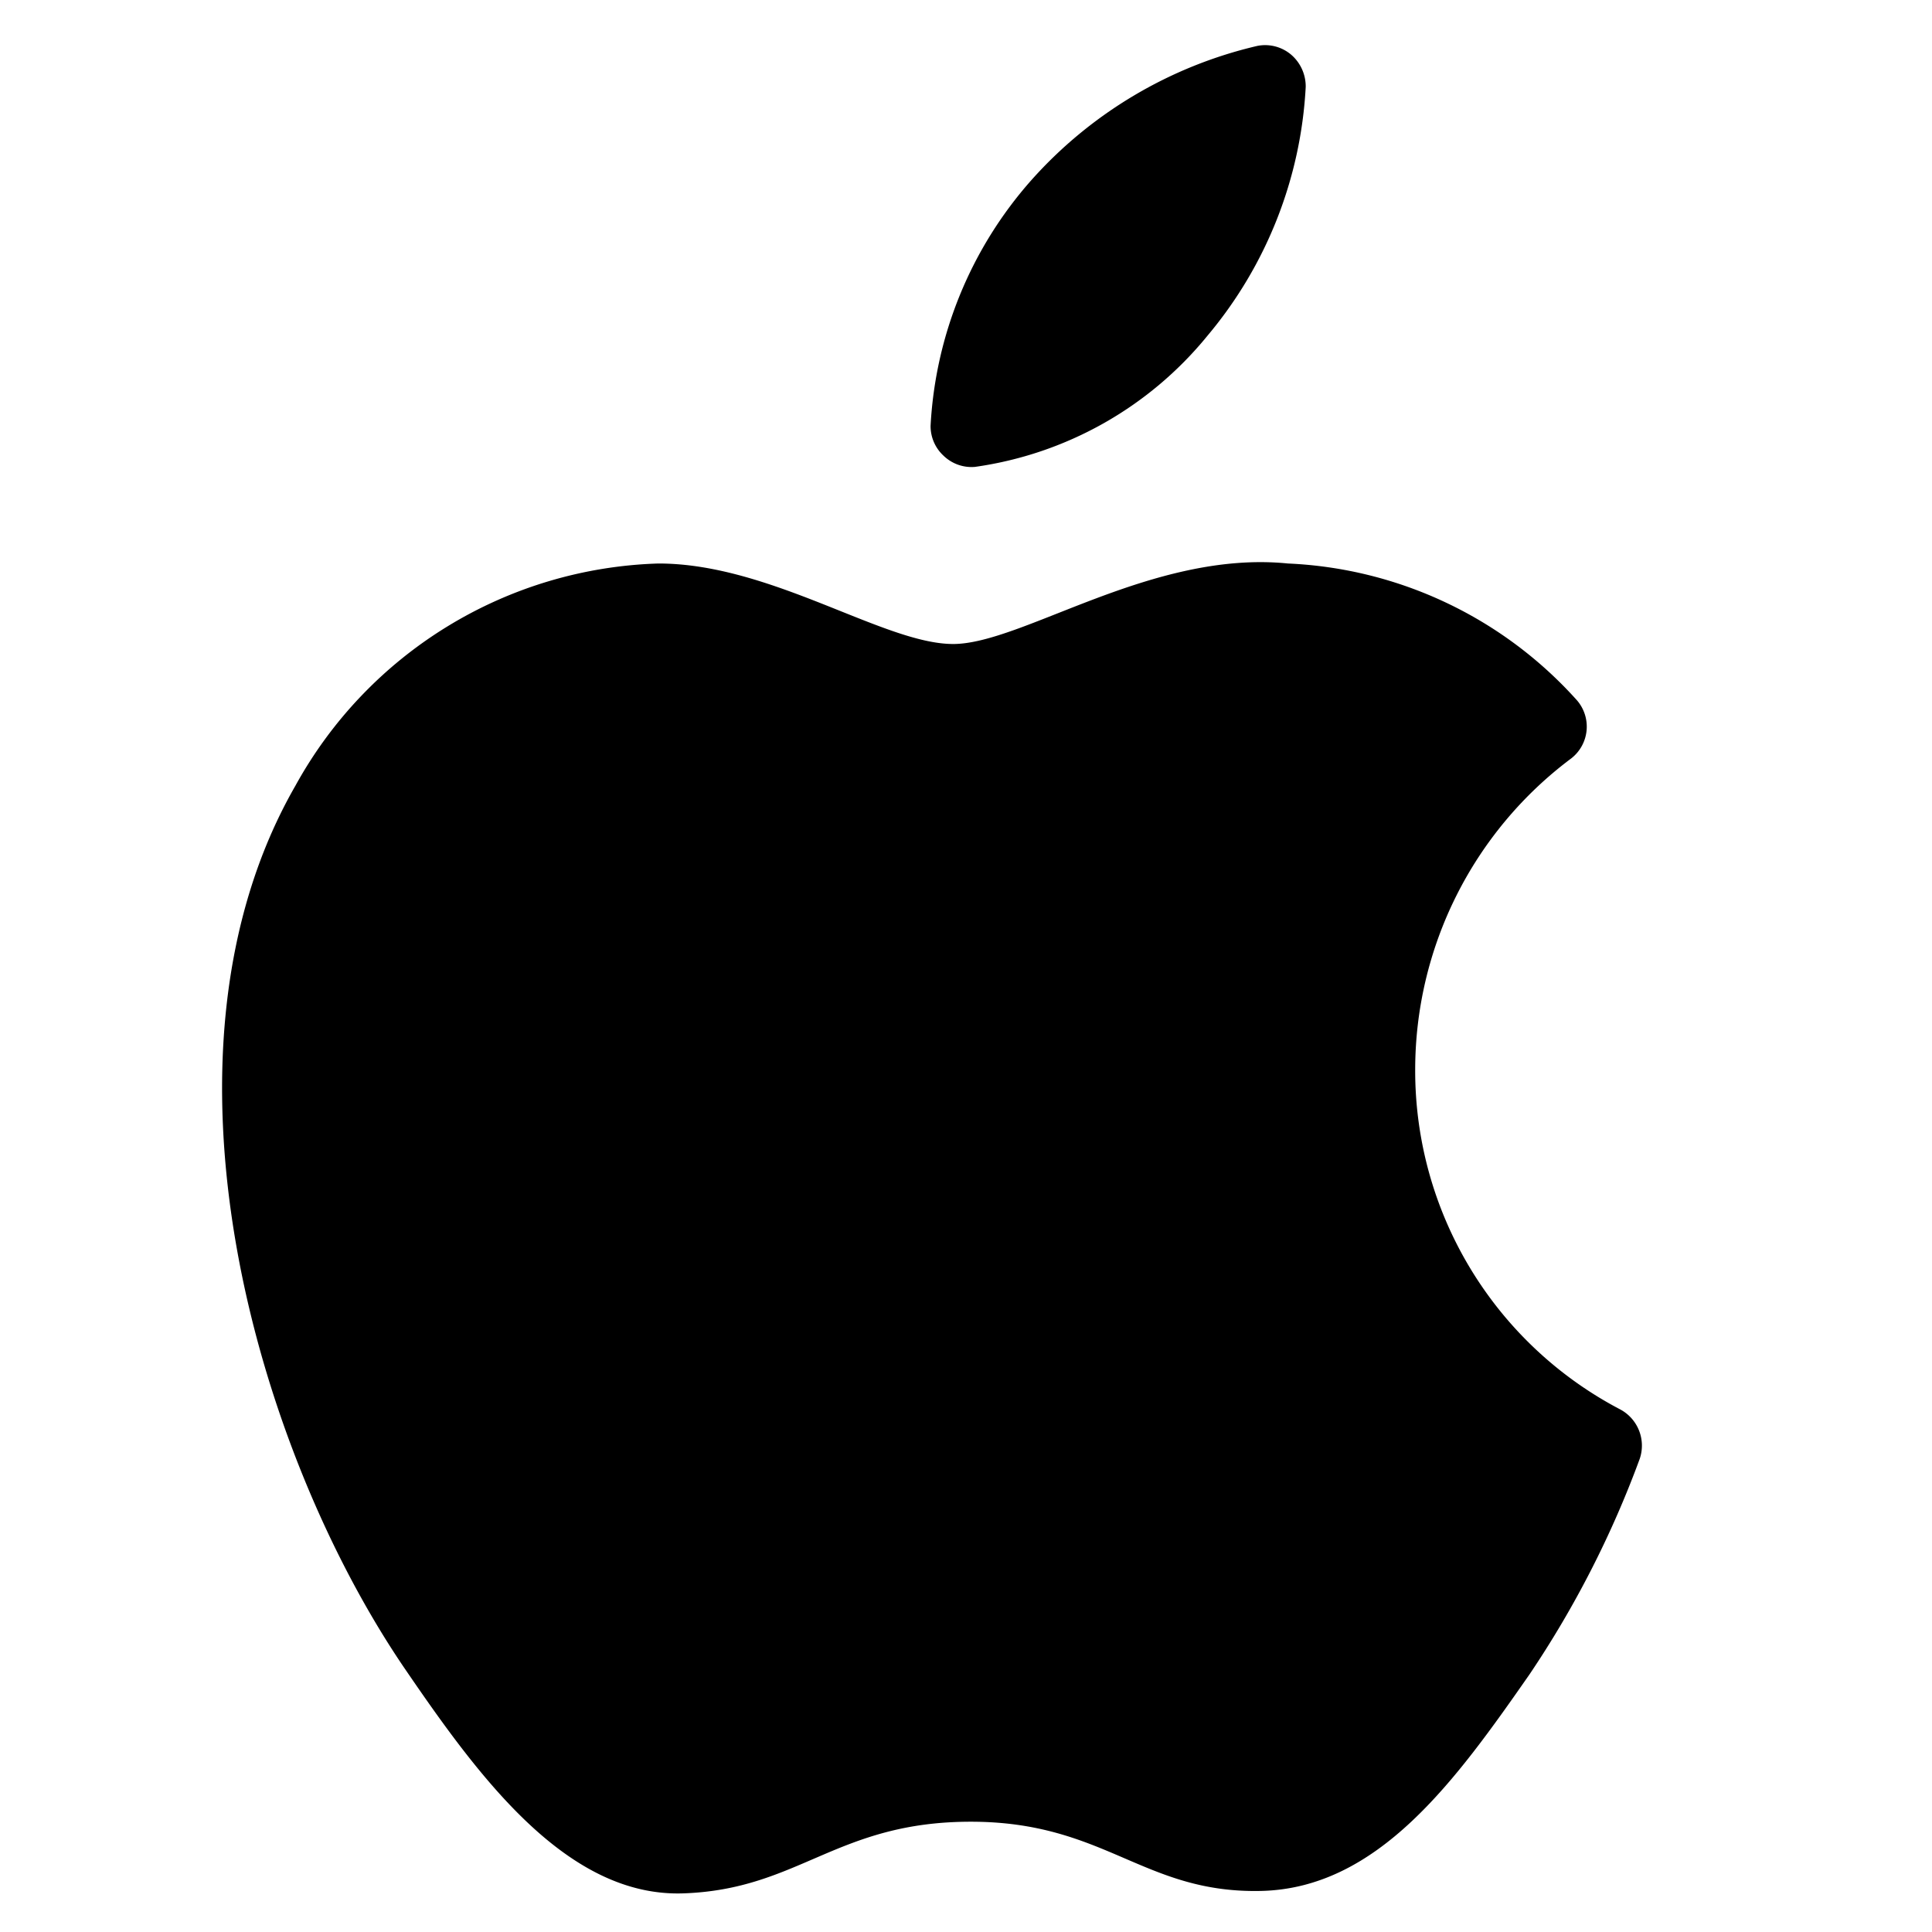
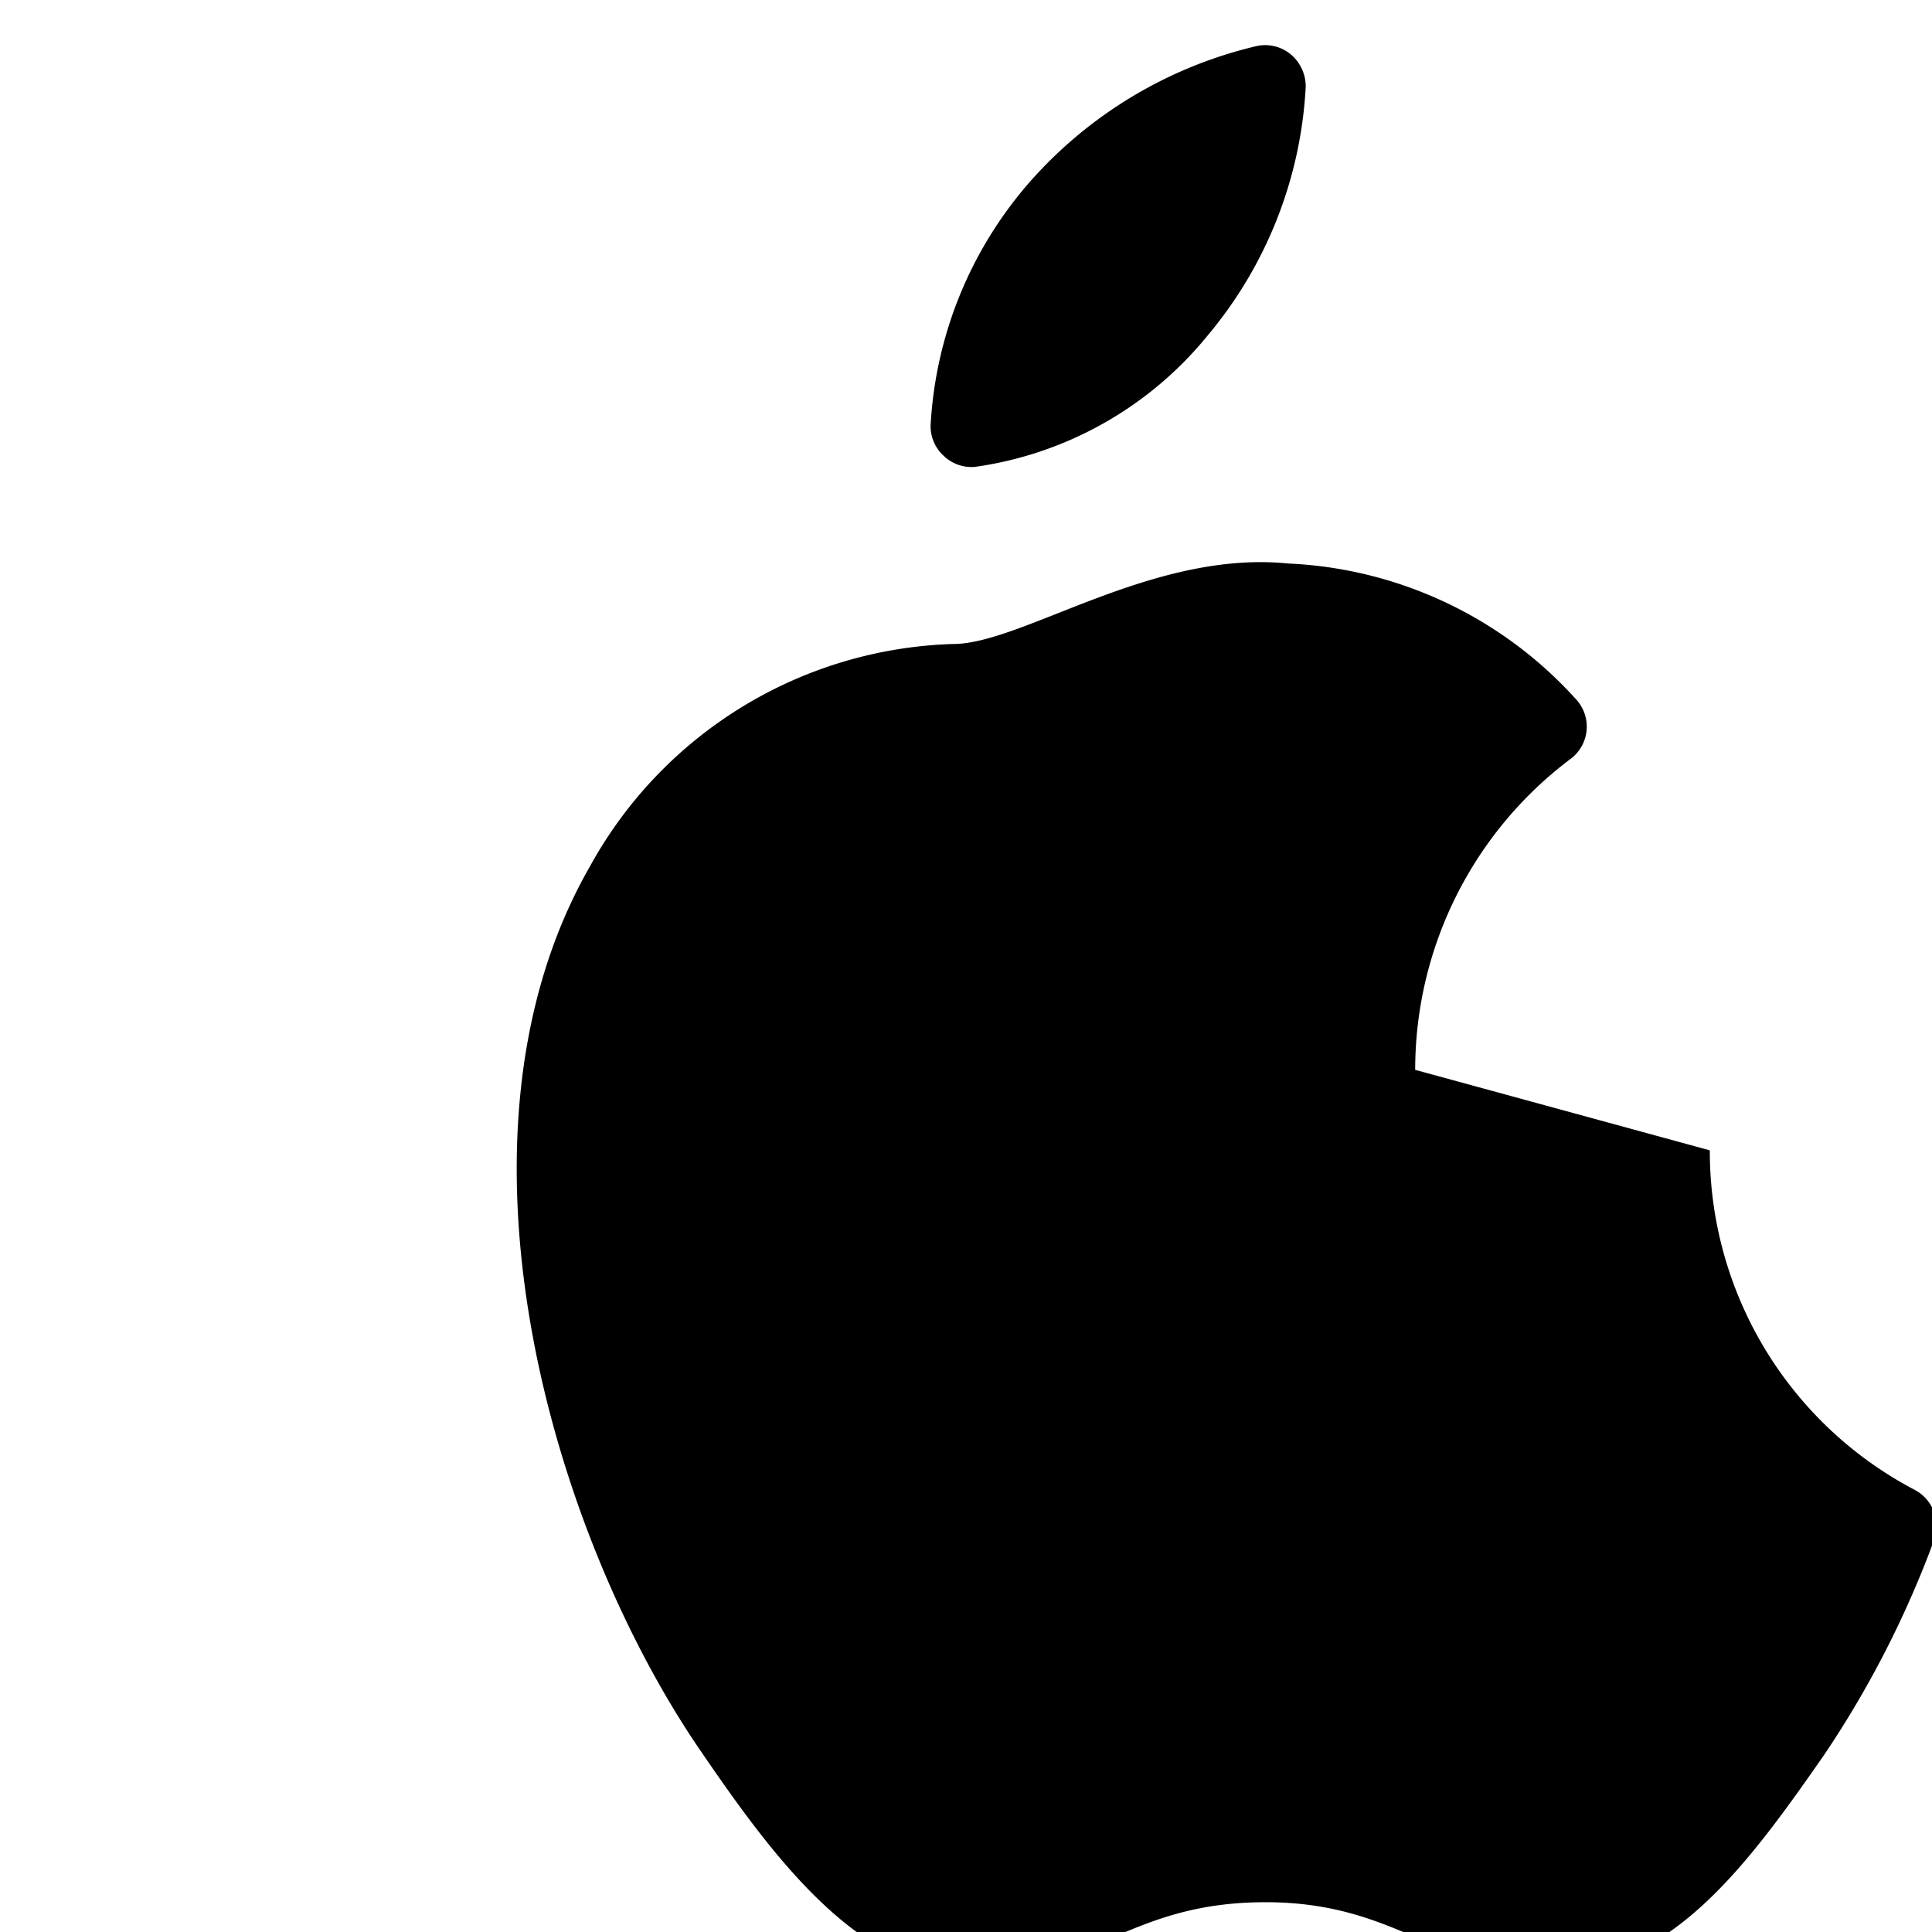
<svg xmlns="http://www.w3.org/2000/svg" viewBox="0 0 24 24">
  <desc>Apple Logo Streamline Icon: https://streamlinehq.com</desc>
-   <path d="M17.58 13.29a4.83 4.83 0 0 1 1.94-3.87.5.5 0 0 0 .07-.72A5.12 5.12 0 0 0 16 7c-1.69-.17-3.3 1-4.16 1S9.58 7 8.18 7a5.33 5.33 0 0 0-4.51 2.76c-1.92 3.34-.49 8.28 1.38 11 .91 1.33 2 2.81 3.44 2.76s1.9-.89 3.57-.89 2.14.89 3.6.86 2.42-1.37 3.34-2.69a12.5 12.5 0 0 0 1.37-2.68.51.51 0 0 0-.24-.61 4.75 4.75 0 0 1-2.55-4.22M15 4.17a5.23 5.23 0 0 0 1.22-3.09.52.52 0 0 0-.18-.4.5.5 0 0 0-.42-.11 5.4 5.4 0 0 0-2.81 1.67 5 5 0 0 0-1.25 3.05.5.5 0 0 0 .16.37.5.5 0 0 0 .39.14A4.54 4.54 0 0 0 15 4.17" />
+   <path d="M17.58 13.29a4.83 4.83 0 0 1 1.94-3.87.5.5 0 0 0 .07-.72A5.12 5.12 0 0 0 16 7c-1.69-.17-3.3 1-4.16 1a5.33 5.33 0 0 0-4.51 2.76c-1.92 3.34-.49 8.28 1.38 11 .91 1.33 2 2.81 3.44 2.76s1.9-.89 3.57-.89 2.14.89 3.6.86 2.42-1.37 3.34-2.69a12.5 12.5 0 0 0 1.37-2.68.51.51 0 0 0-.24-.61 4.75 4.75 0 0 1-2.55-4.22M15 4.17a5.23 5.23 0 0 0 1.22-3.09.52.52 0 0 0-.18-.4.5.5 0 0 0-.42-.11 5.4 5.4 0 0 0-2.81 1.67 5 5 0 0 0-1.25 3.05.5.5 0 0 0 .16.37.5.5 0 0 0 .39.14A4.54 4.54 0 0 0 15 4.17" />
</svg>